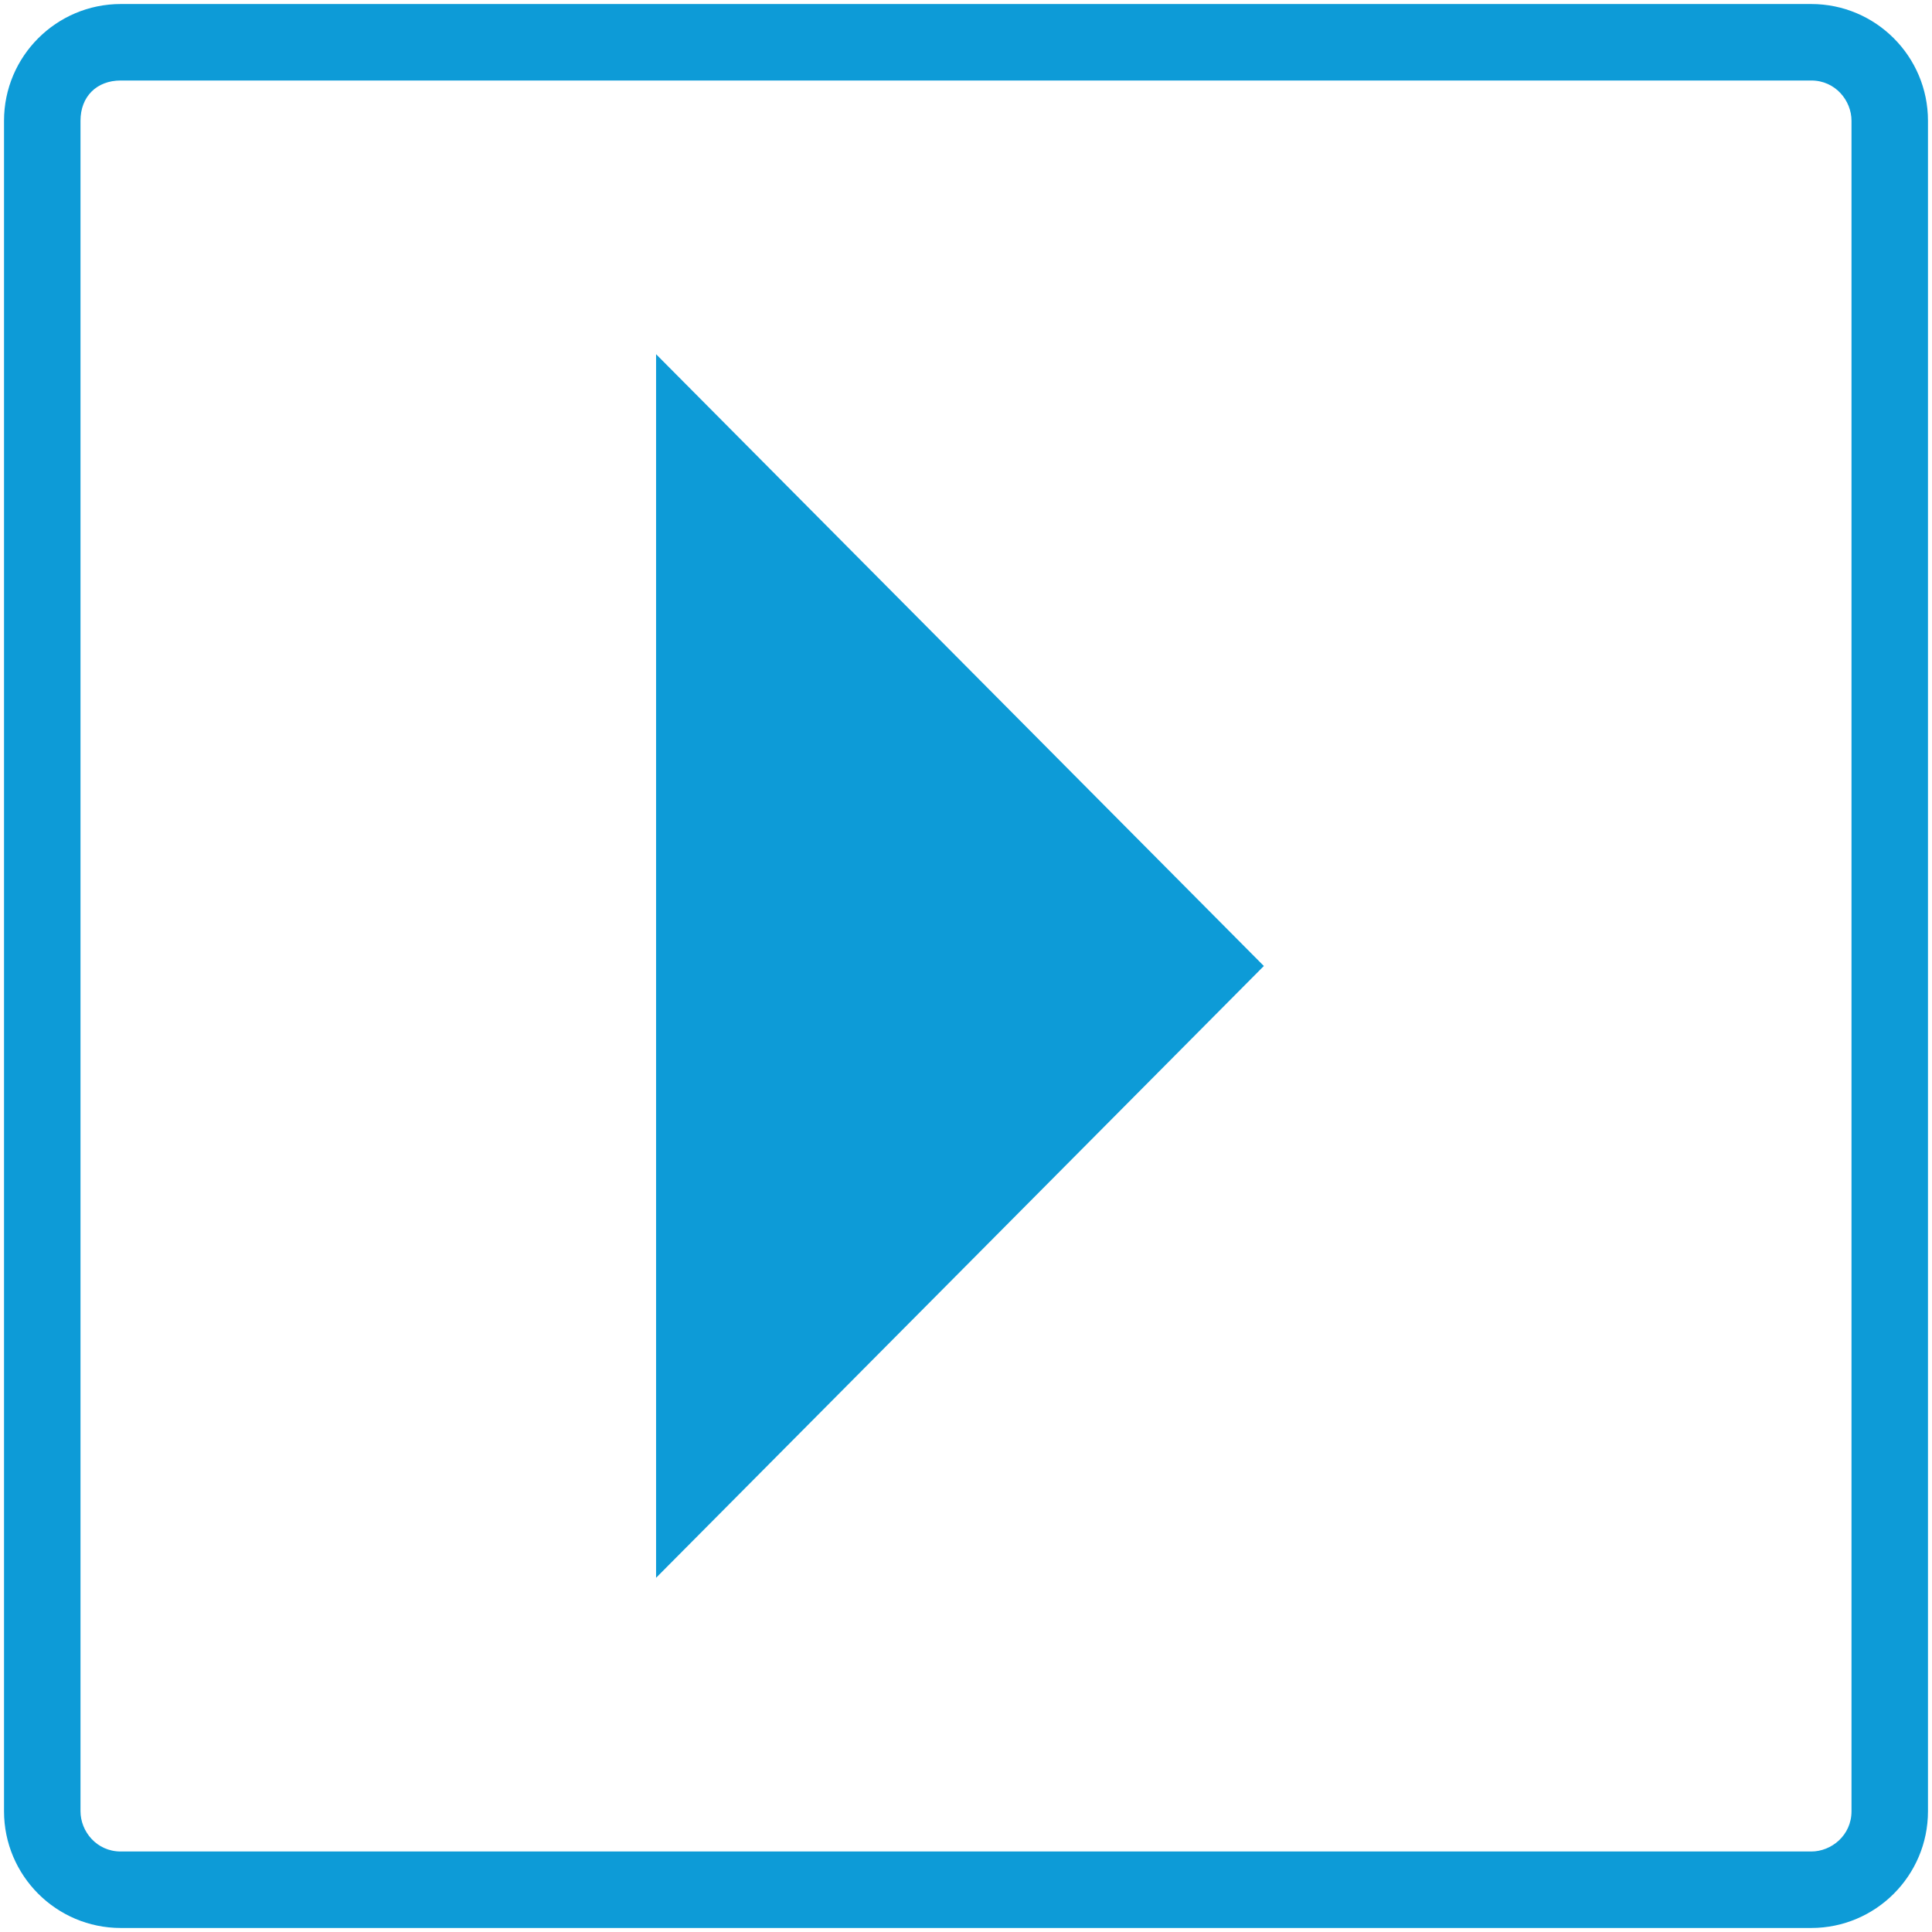
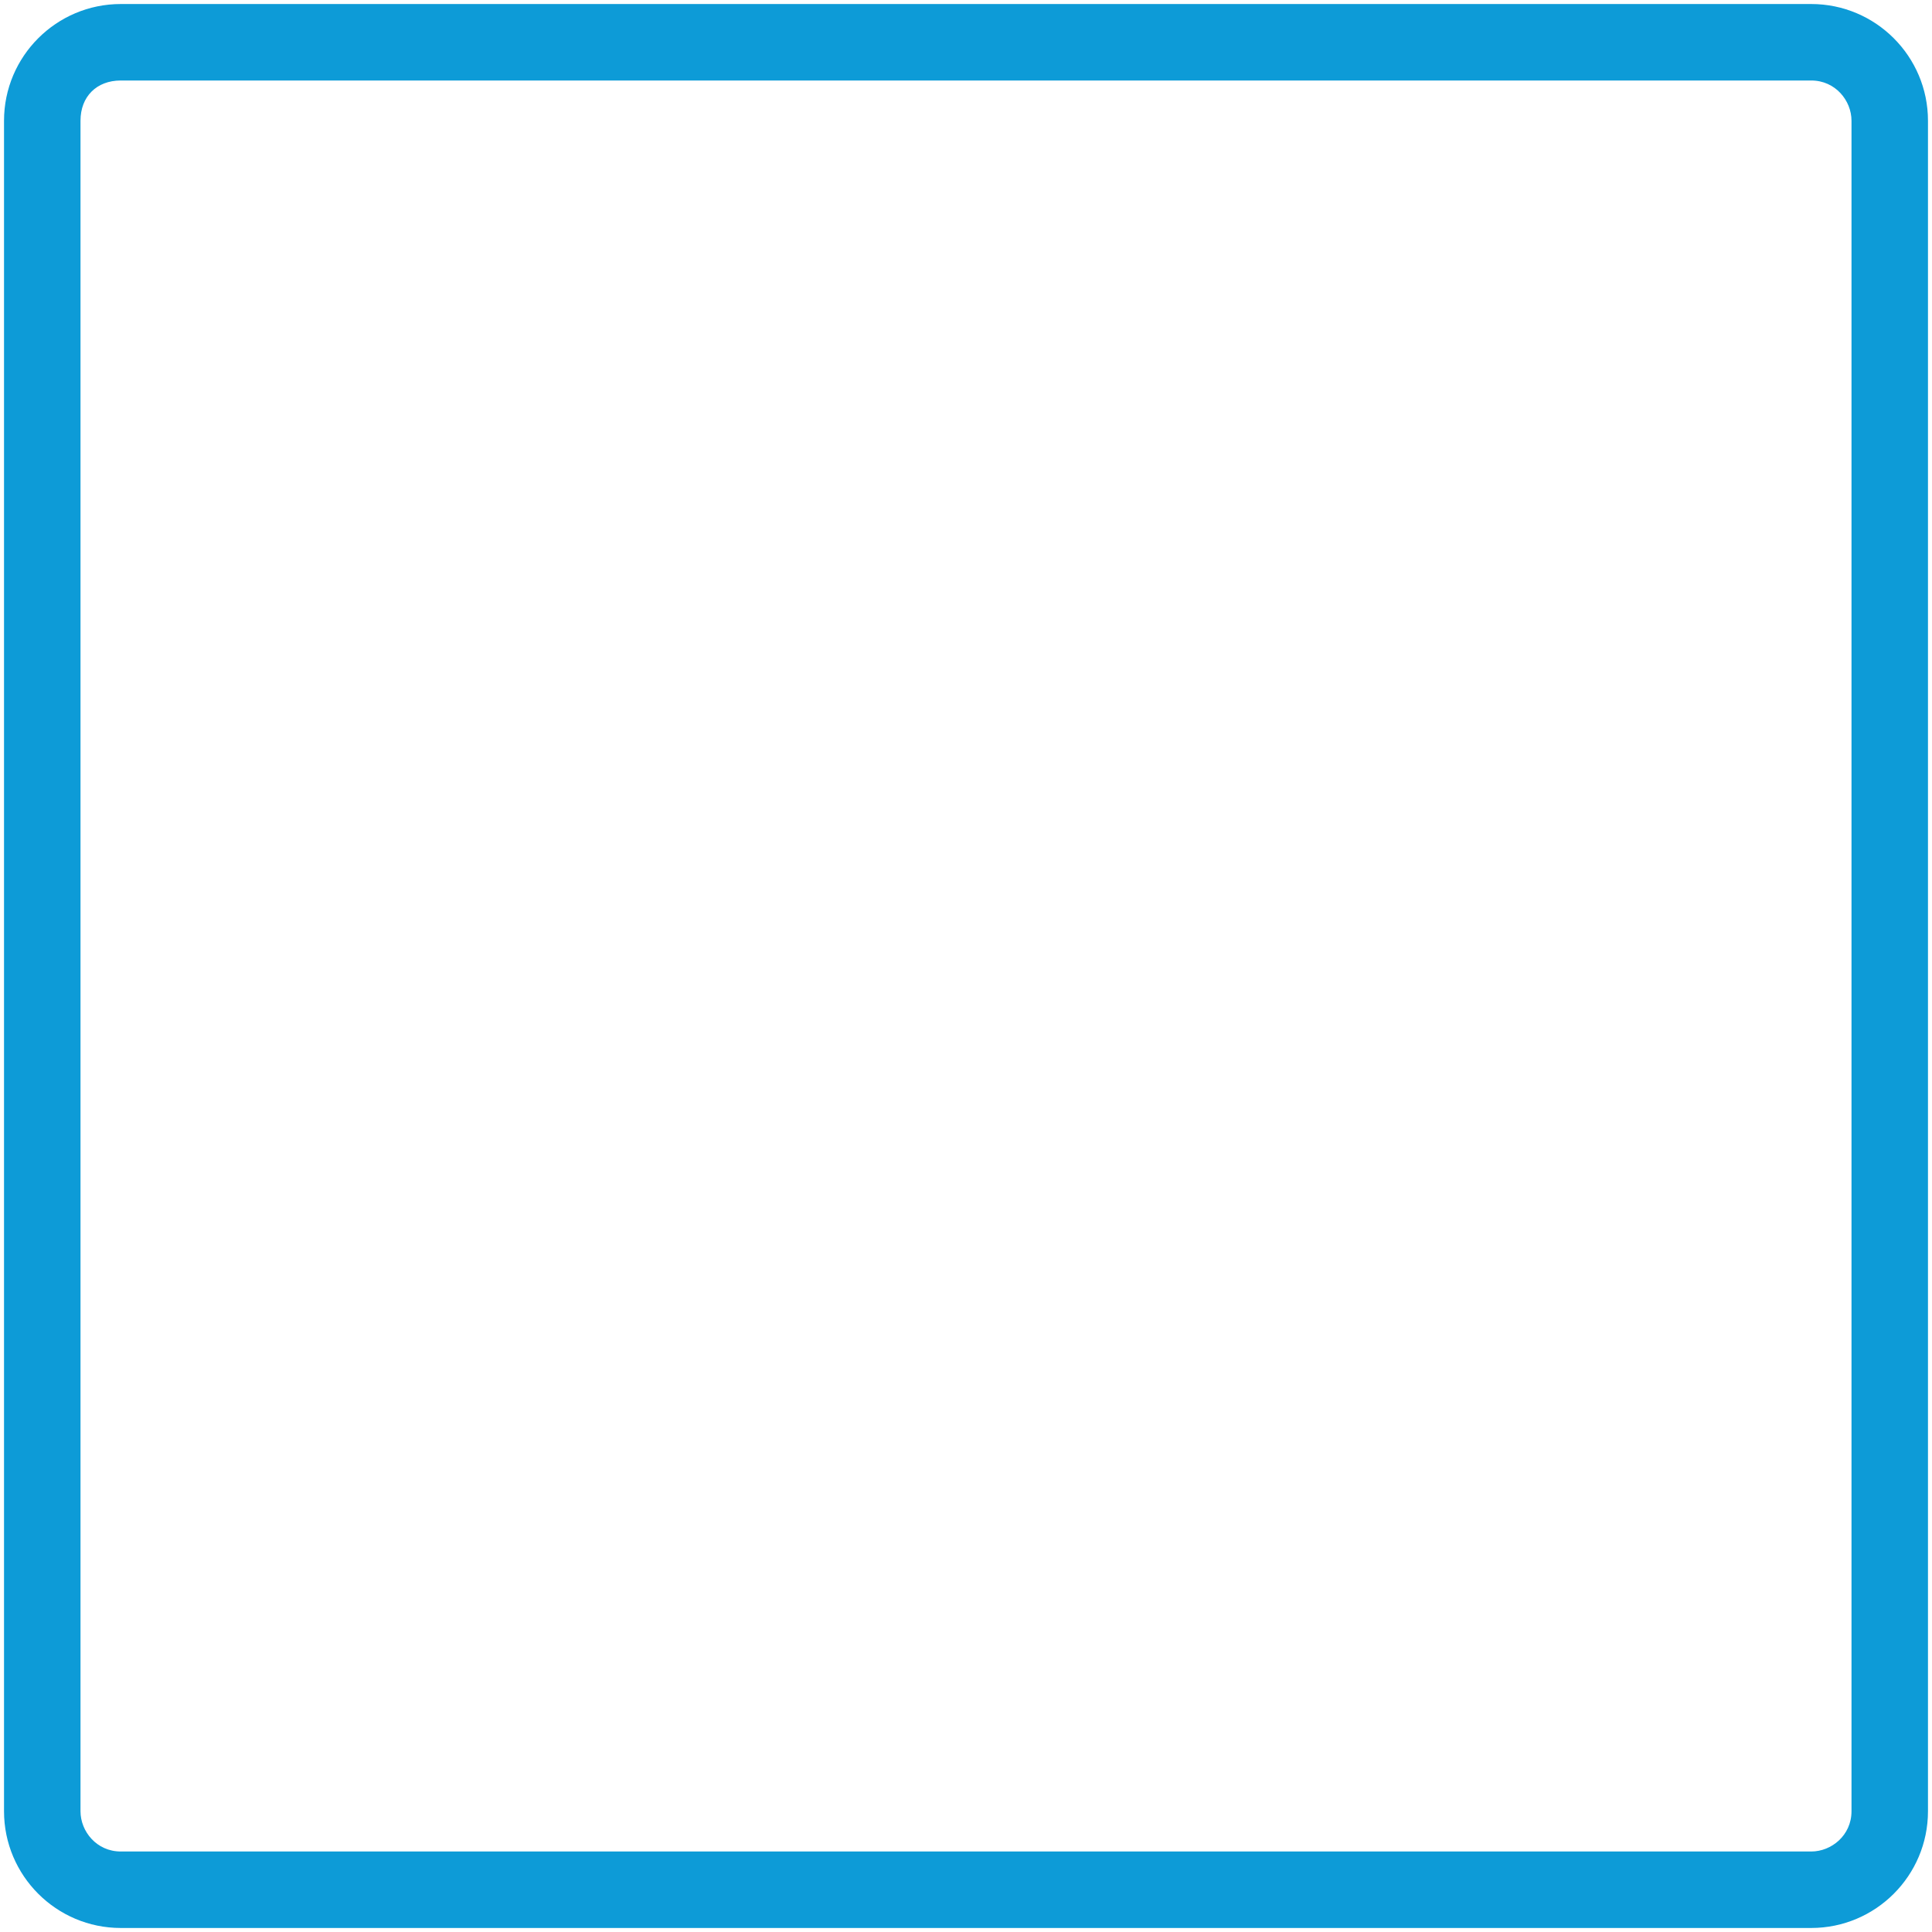
<svg xmlns="http://www.w3.org/2000/svg" version="1.1" id="Layer_1" x="0px" y="0px" viewBox="0 0 48 48" style="enable-background:new 0 0 48 48;" xml:space="preserve">
  <style type="text/css">
	.st0{fill:#0D9BD7;}
</style>
-   <polygon class="st0" points="31.4,24 16.3,8.8 16.3,39.2 " />
  <g>
-     <path class="st0" d="M3,0.1H45c1.6,0,2.9,1.3,2.9,2.9V45c0,1.6-1.3,2.9-2.9,2.9H3c-1.6,0-2.9-1.3-2.9-2.9V3C0.1,1.4,1.4,0.1,3,0.1z    M45,46c0.5,0,1-0.4,1-1V3c0-0.5-0.4-1-1-1H3C2.4,2,2,2.4,2,3V45c0,0.5,0.4,1,1,1H45z" />
+     <path class="st0" d="M3,0.1H45c1.6,0,2.9,1.3,2.9,2.9V45c0,1.6-1.3,2.9-2.9,2.9H3c-1.6,0-2.9-1.3-2.9-2.9V3C0.1,1.4,1.4,0.1,3,0.1z    M45,46c0.5,0,1-0.4,1-1V3c0-0.5-0.4-1-1-1H3C2.4,2,2,2.4,2,3V45c0,0.5,0.4,1,1,1z" />
  </g>
</svg>